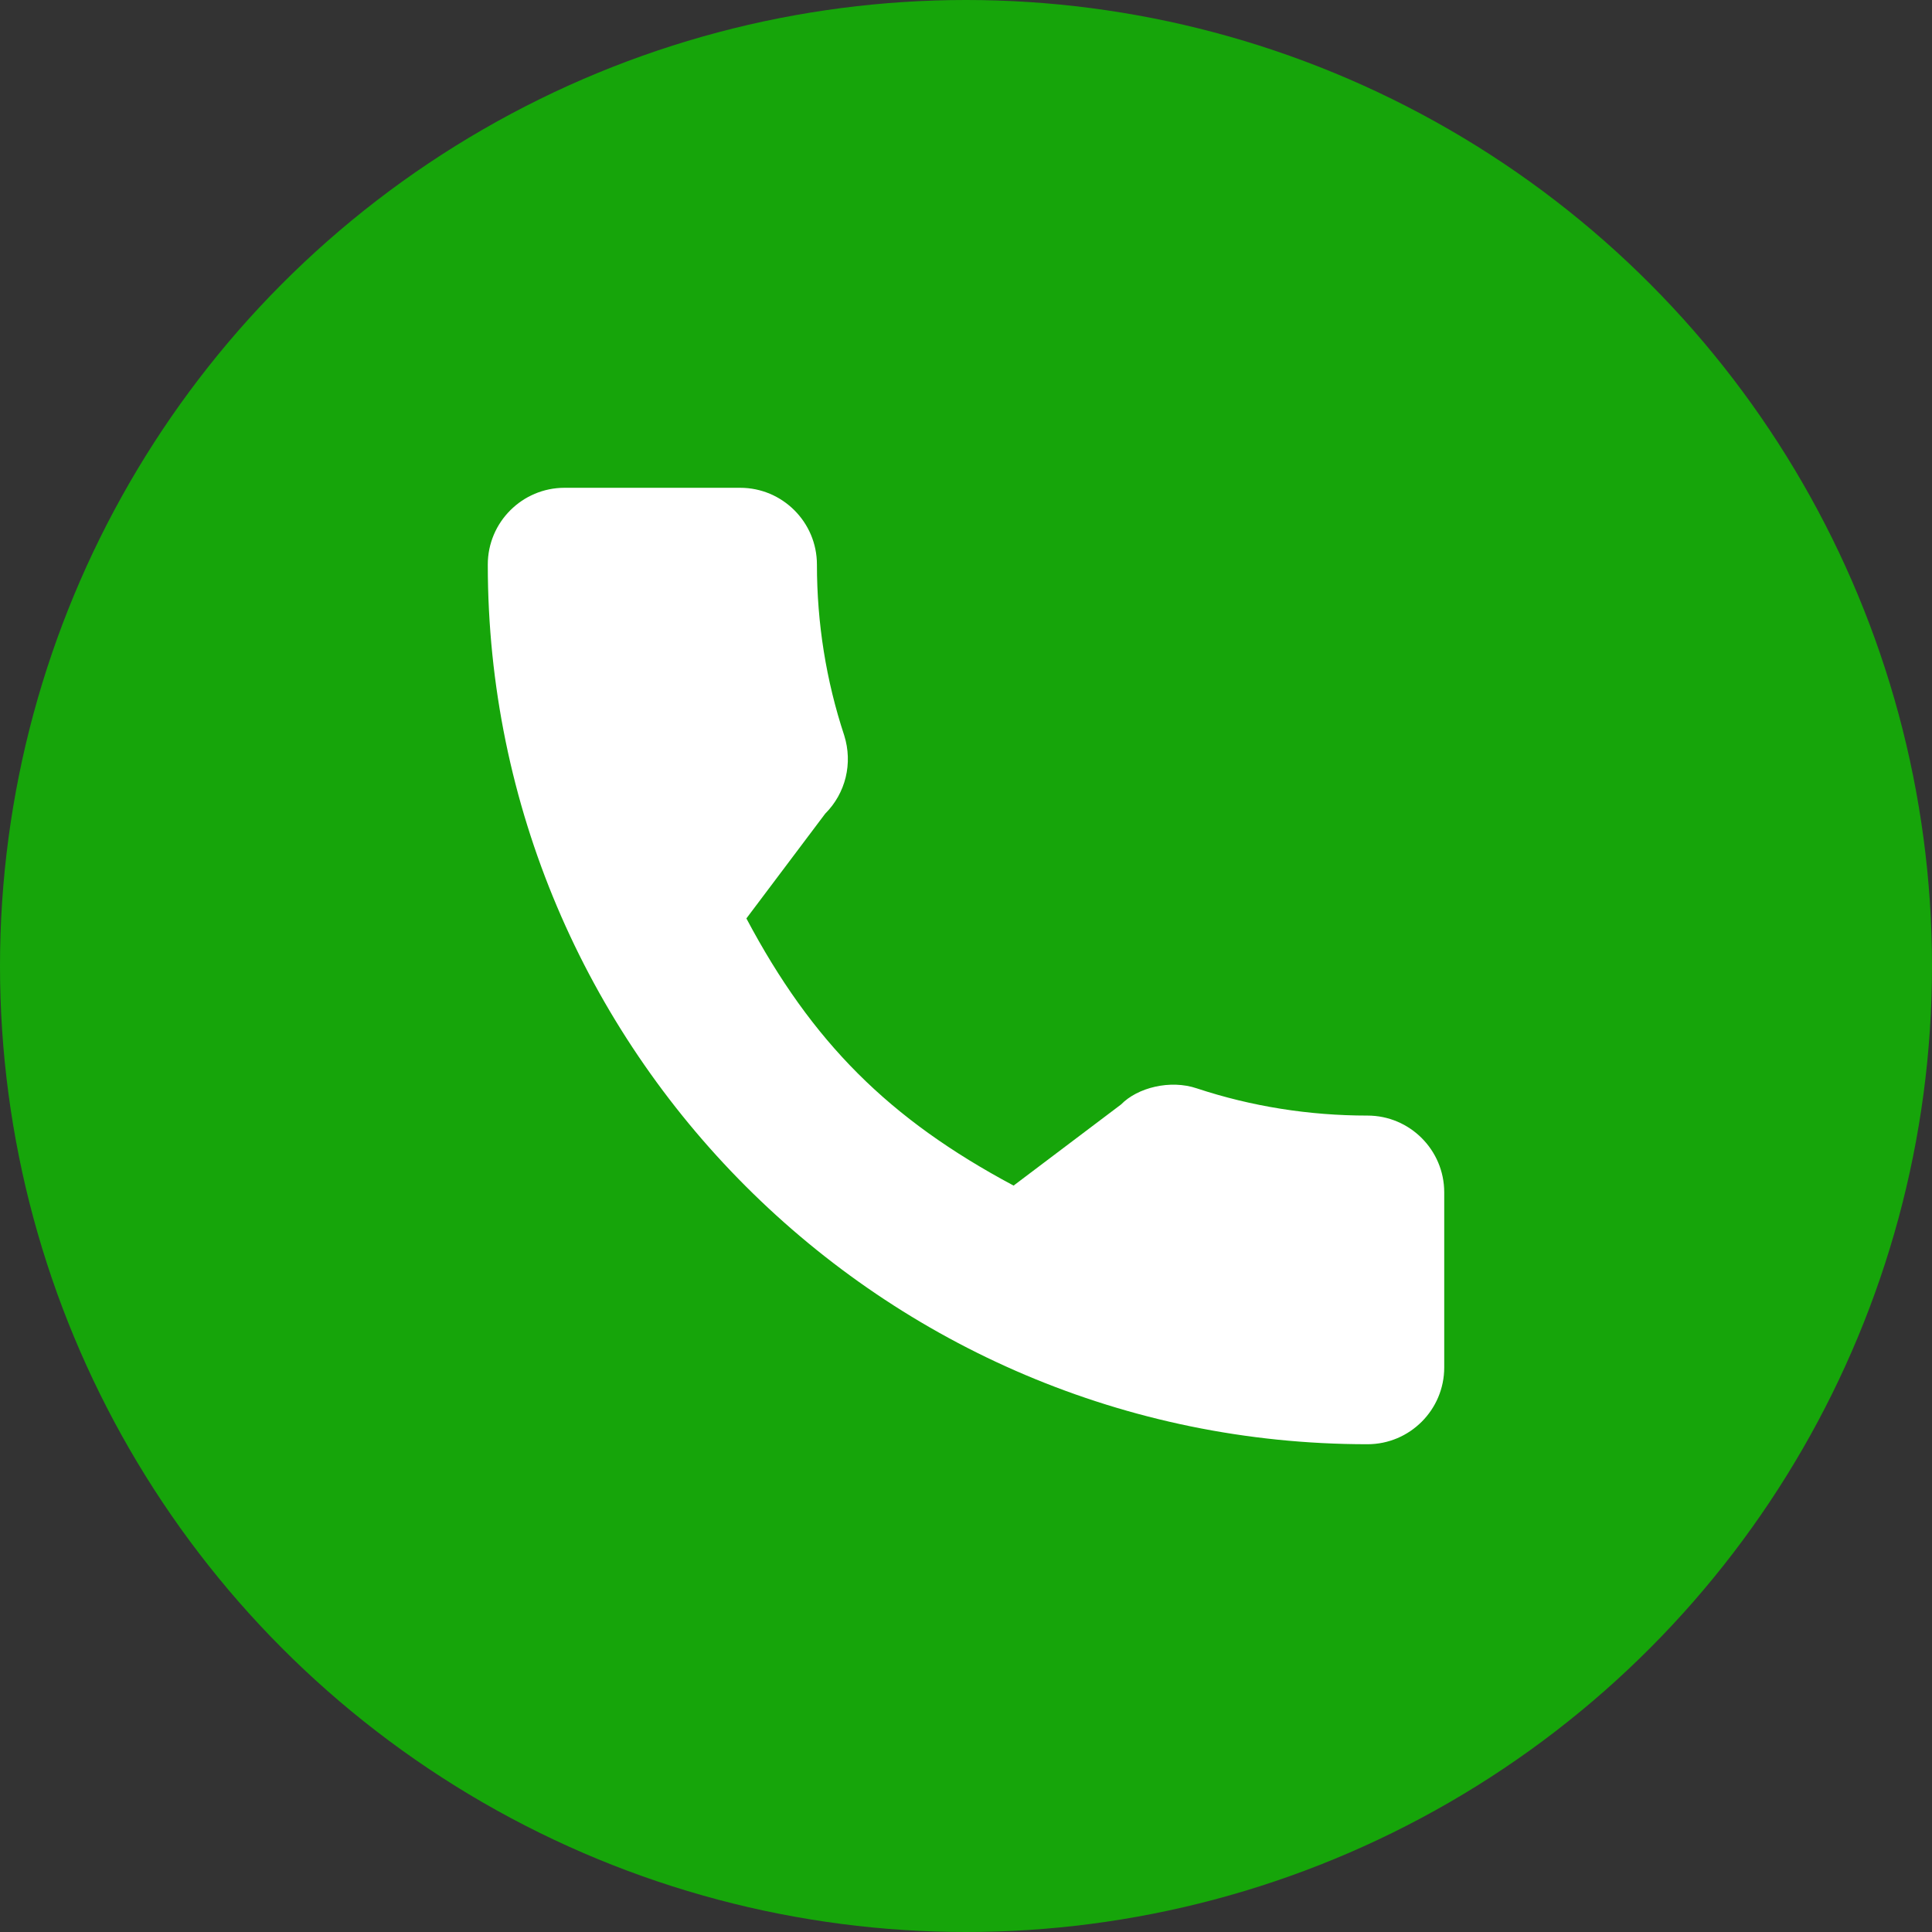
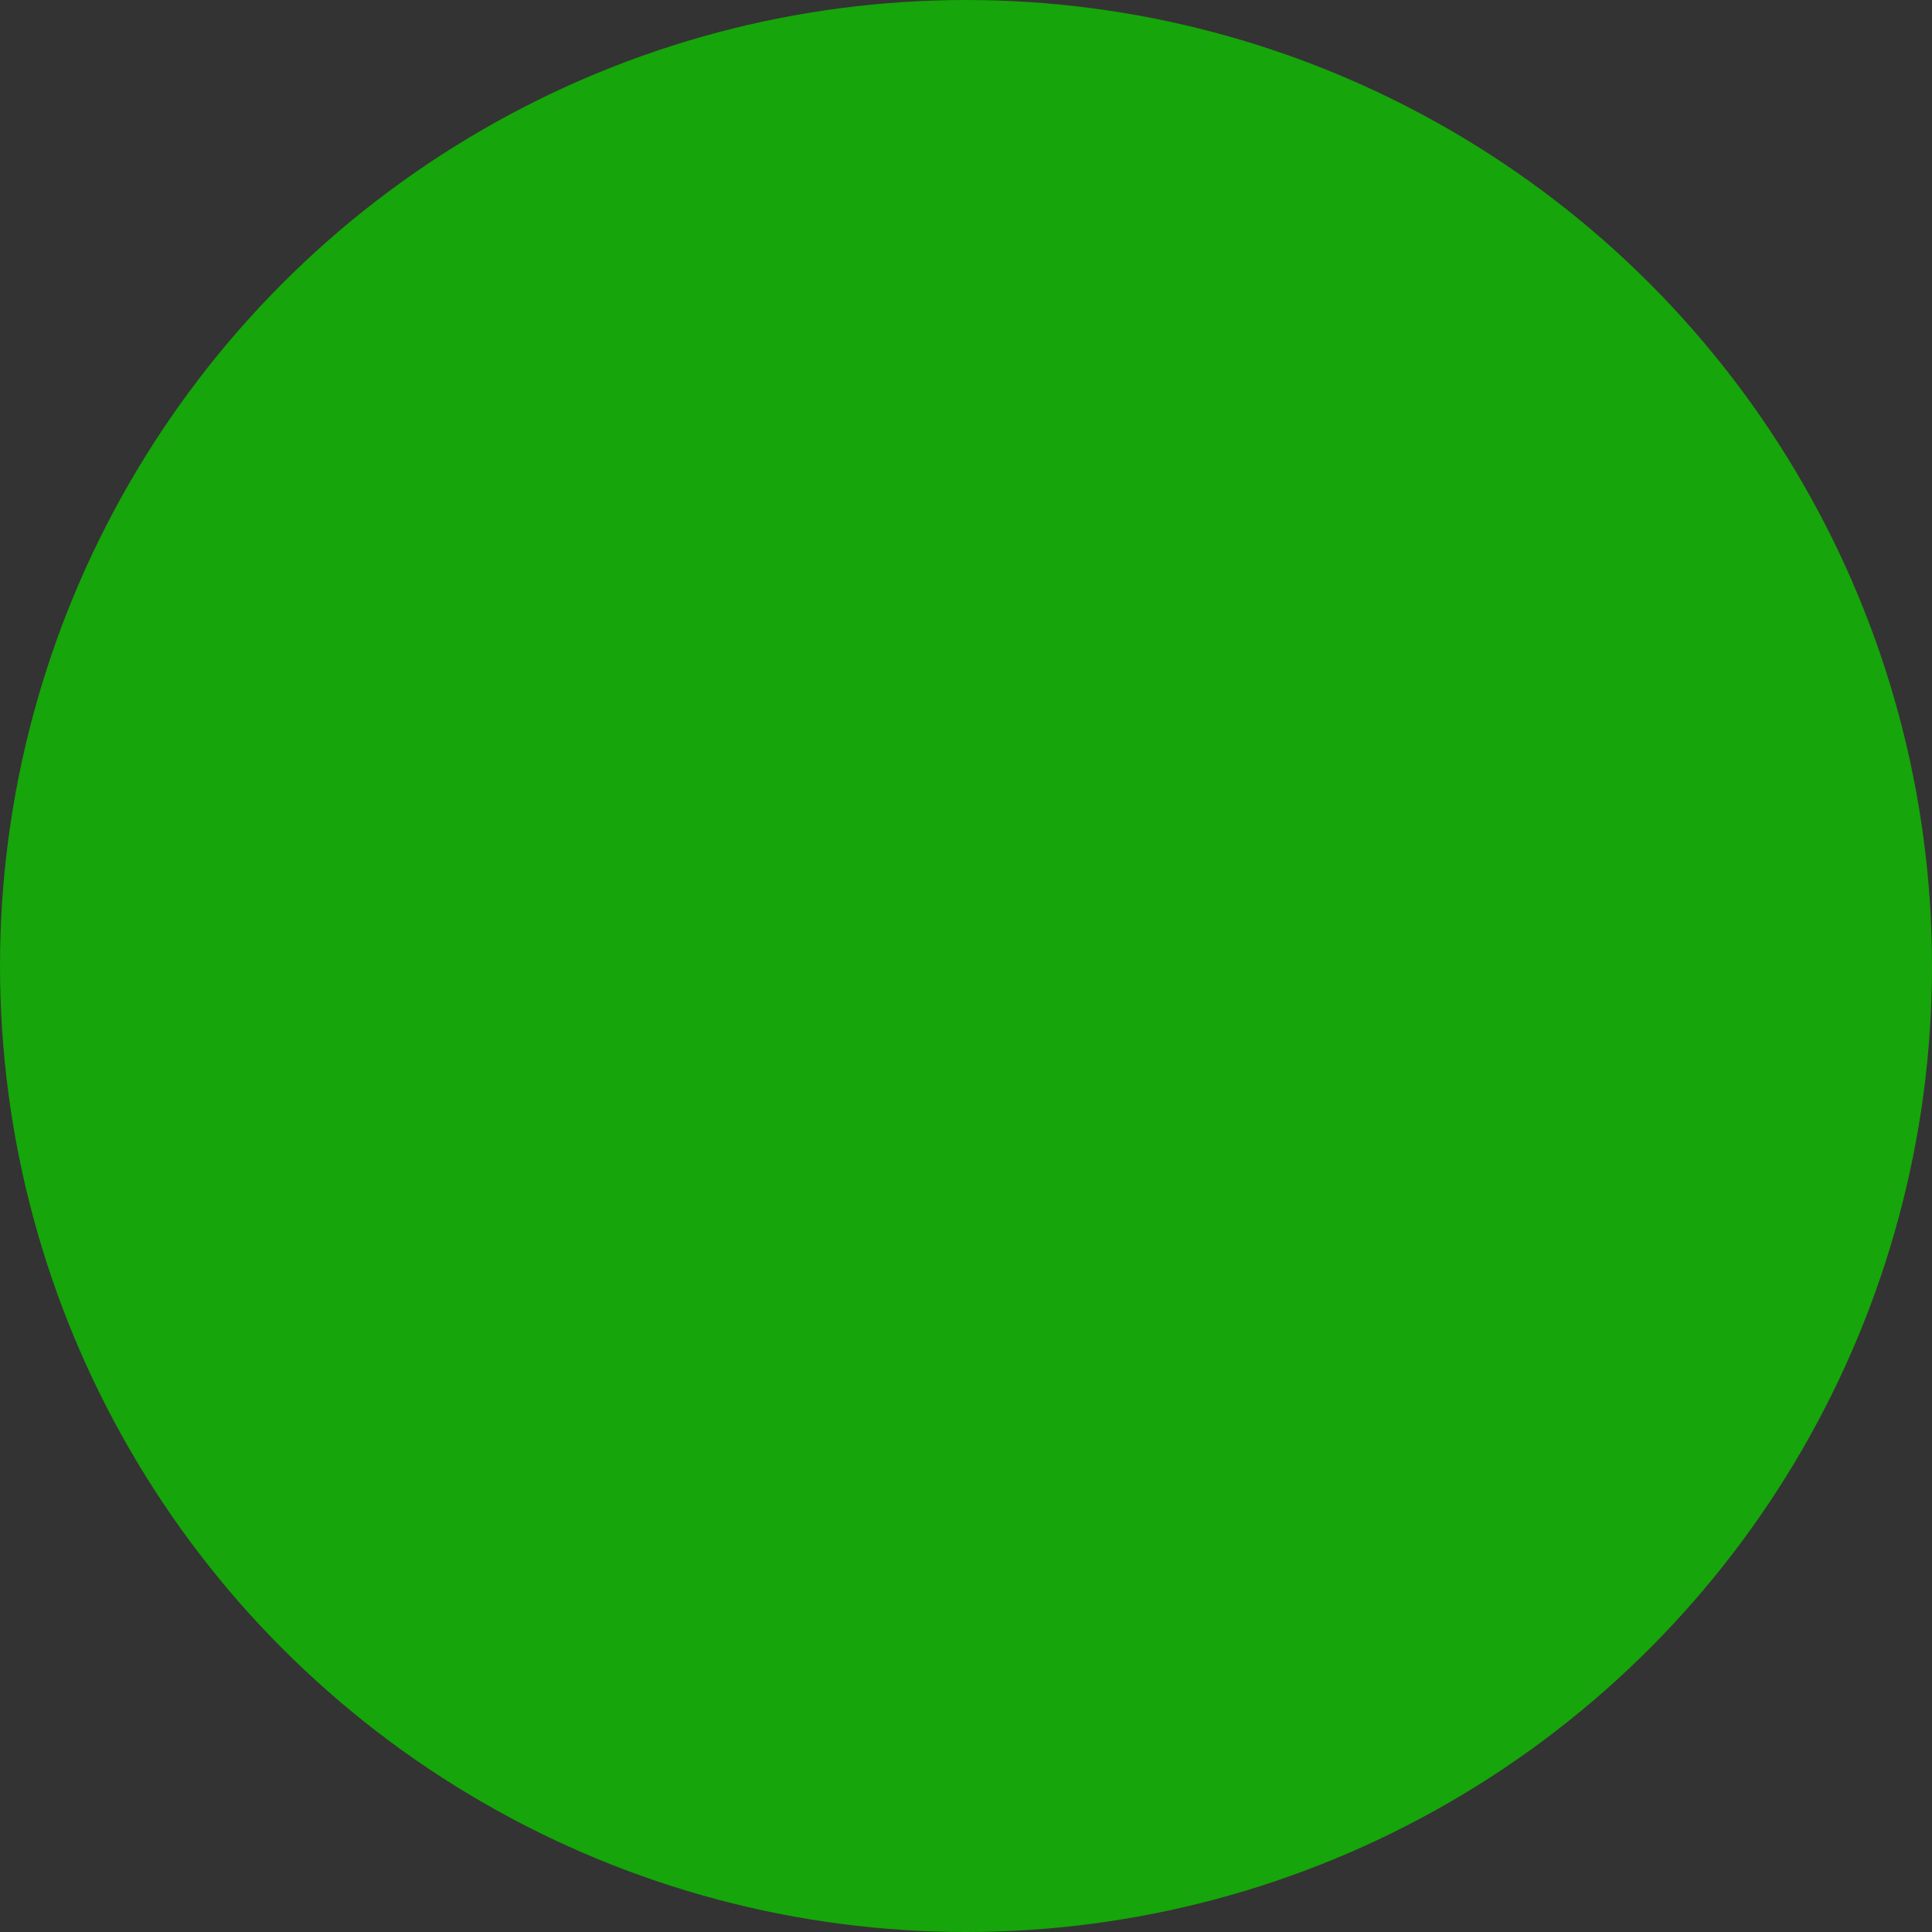
<svg xmlns="http://www.w3.org/2000/svg" width="100" height="100" viewBox="0 0 100 100" fill="none">
  <rect x="0" y="0" width="100" height="100" fill="#333333" stroke="none" />
  <circle cx="50" cy="50" r="50" fill="#16A50A" />
  <g clip-path="url(#clip0_314_3416)">
-     <path d="M70.781 57.742C67.75 57.742 64.774 57.268 61.954 56.336C60.572 55.865 58.873 56.297 58.03 57.164L52.463 61.366C46.008 57.92 42.032 53.945 38.633 47.538L42.711 42.117C43.771 41.058 44.151 39.513 43.696 38.062C42.76 35.227 42.284 32.253 42.284 29.221C42.284 27.03 40.502 25.248 38.312 25.248H29.22C27.03 25.248 25.248 27.03 25.248 29.22C25.248 54.327 45.674 74.753 70.781 74.753C72.971 74.753 74.753 72.971 74.753 70.781V61.715C74.753 59.524 72.971 57.742 70.781 57.742Z" fill="white" />
+     <path d="M70.781 57.742C67.75 57.742 64.774 57.268 61.954 56.336C60.572 55.865 58.873 56.297 58.03 57.164L52.463 61.366C46.008 57.92 42.032 53.945 38.633 47.538L42.711 42.117C43.771 41.058 44.151 39.513 43.696 38.062C42.76 35.227 42.284 32.253 42.284 29.221C42.284 27.03 40.502 25.248 38.312 25.248H29.22C27.03 25.248 25.248 27.03 25.248 29.22C25.248 54.327 45.674 74.753 70.781 74.753V61.715C74.753 59.524 72.971 57.742 70.781 57.742Z" fill="white" />
  </g>
  <defs>
    <clipPath id="clip0_314_3416">
-       <rect width="49.505" height="49.505" fill="white" transform="translate(25.248 25.248)" />
-     </clipPath>
+       </clipPath>
  </defs>
</svg>